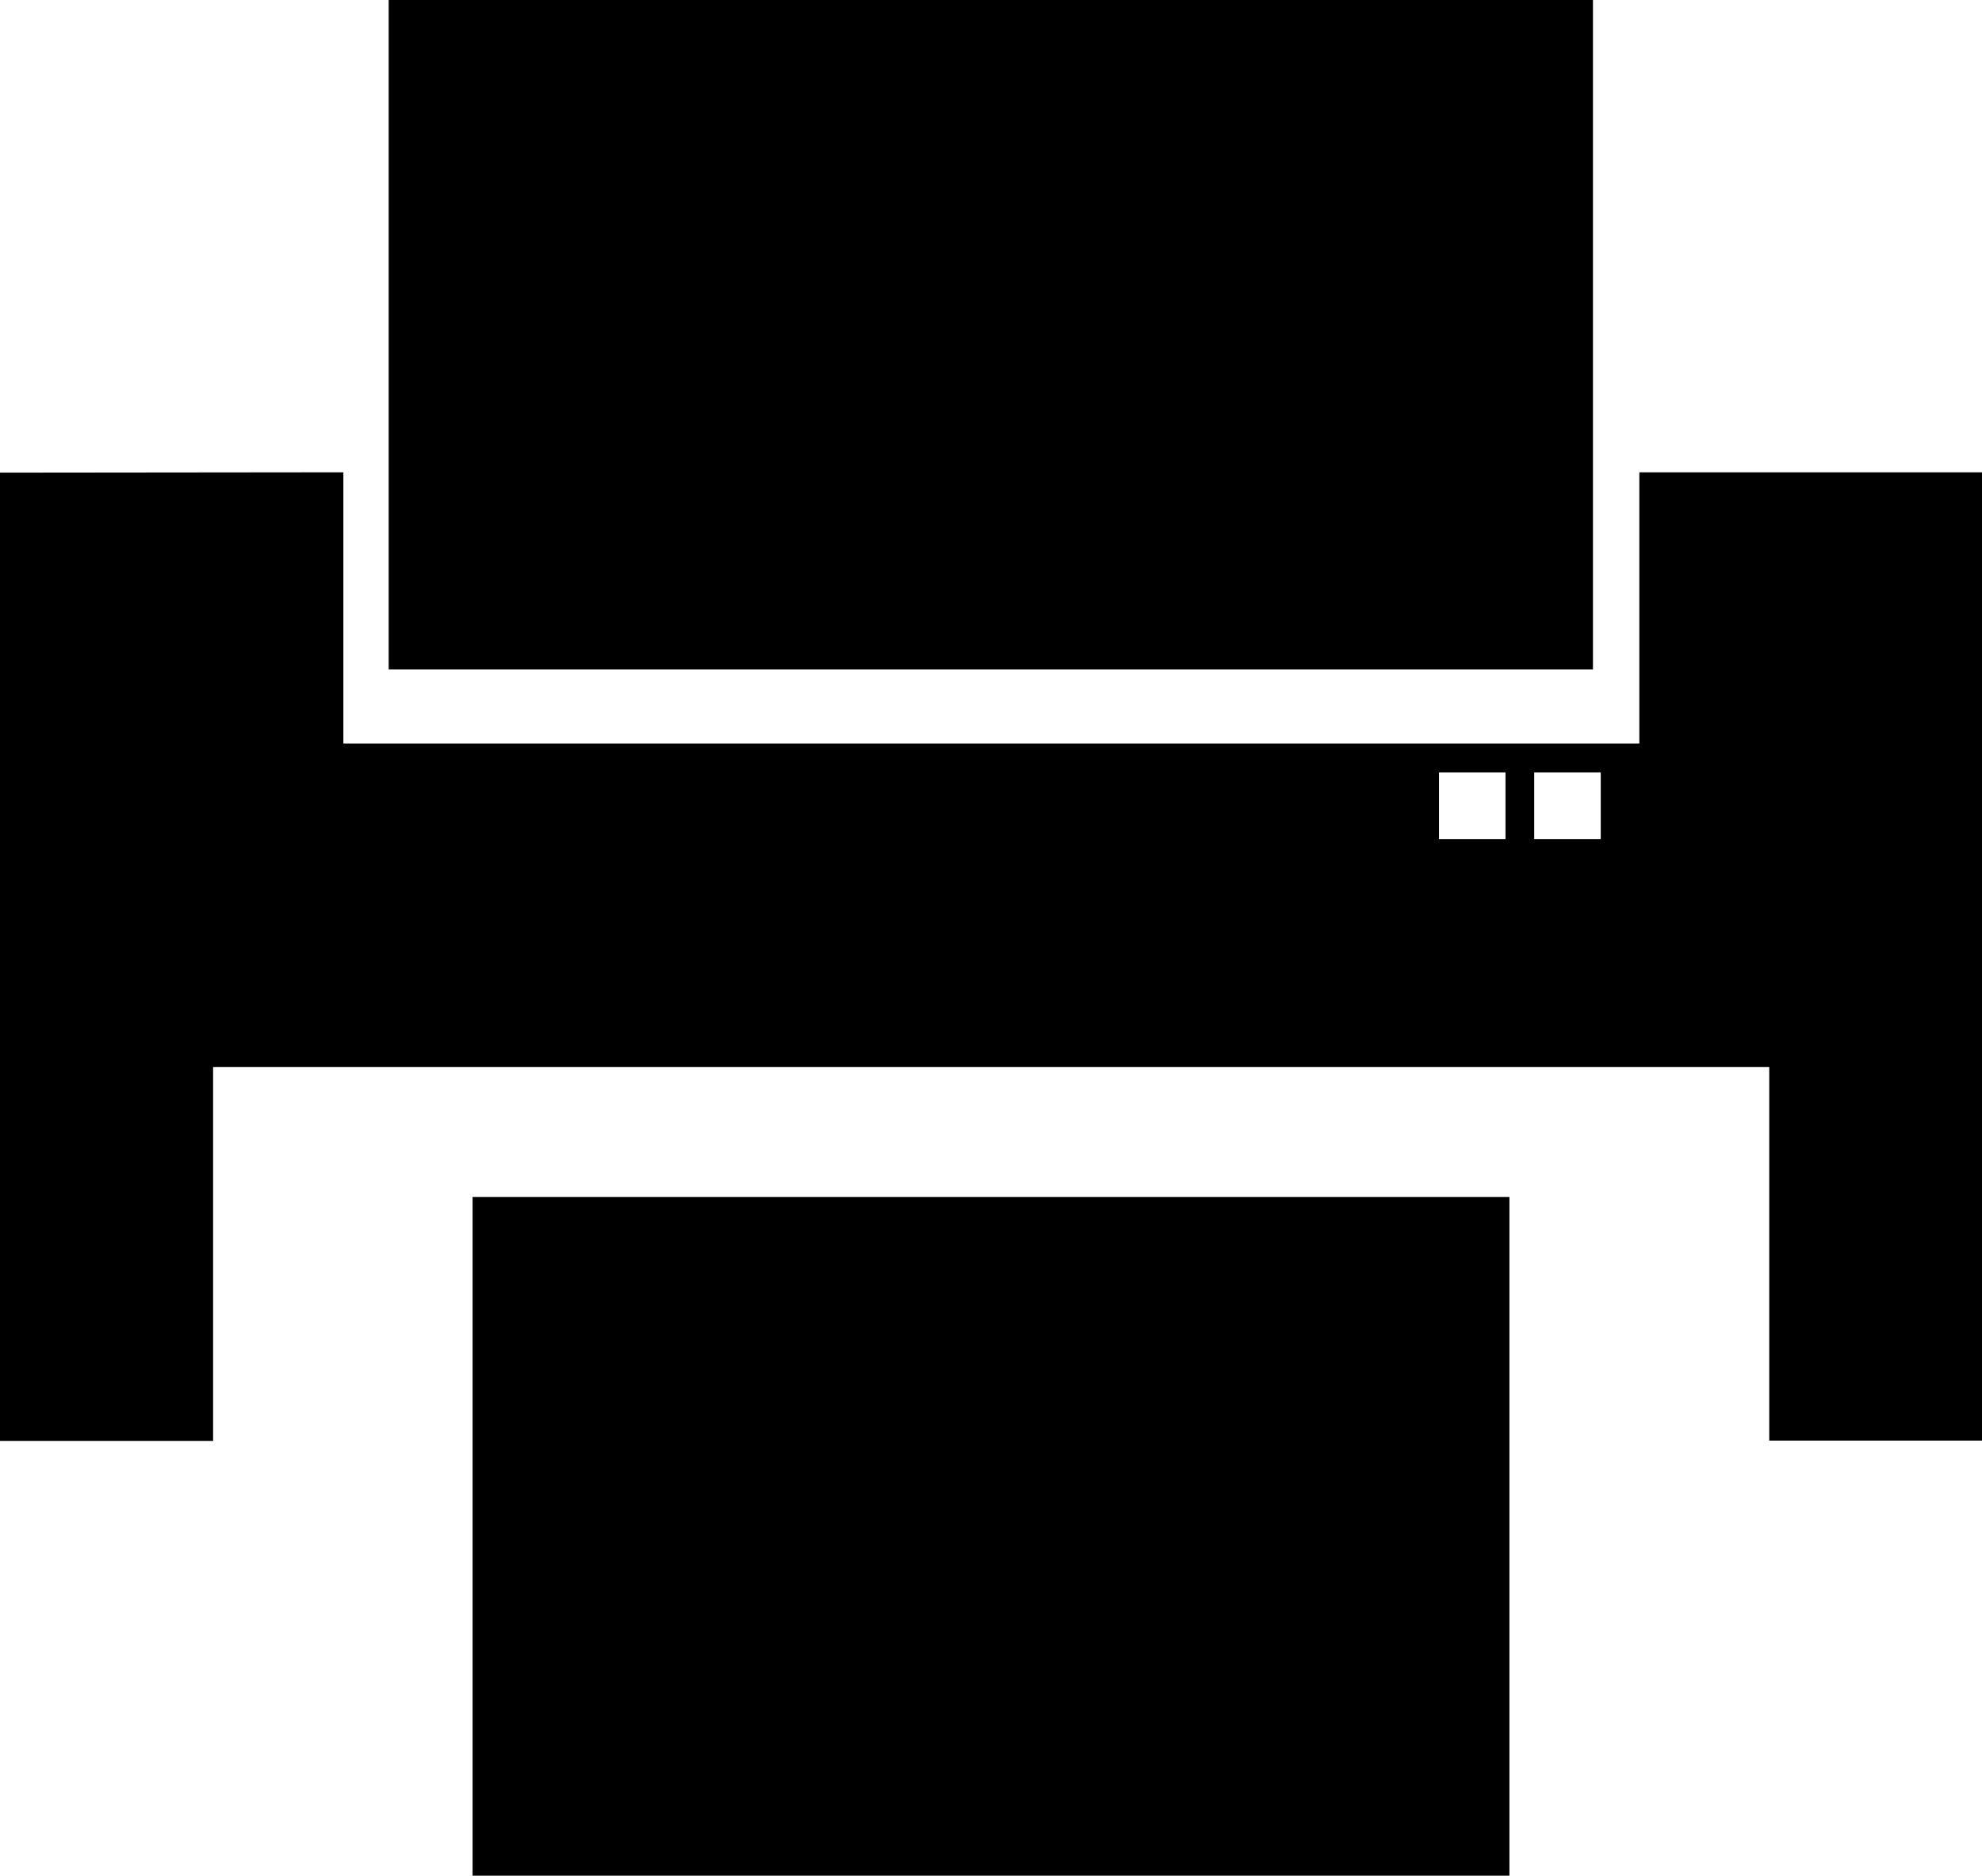
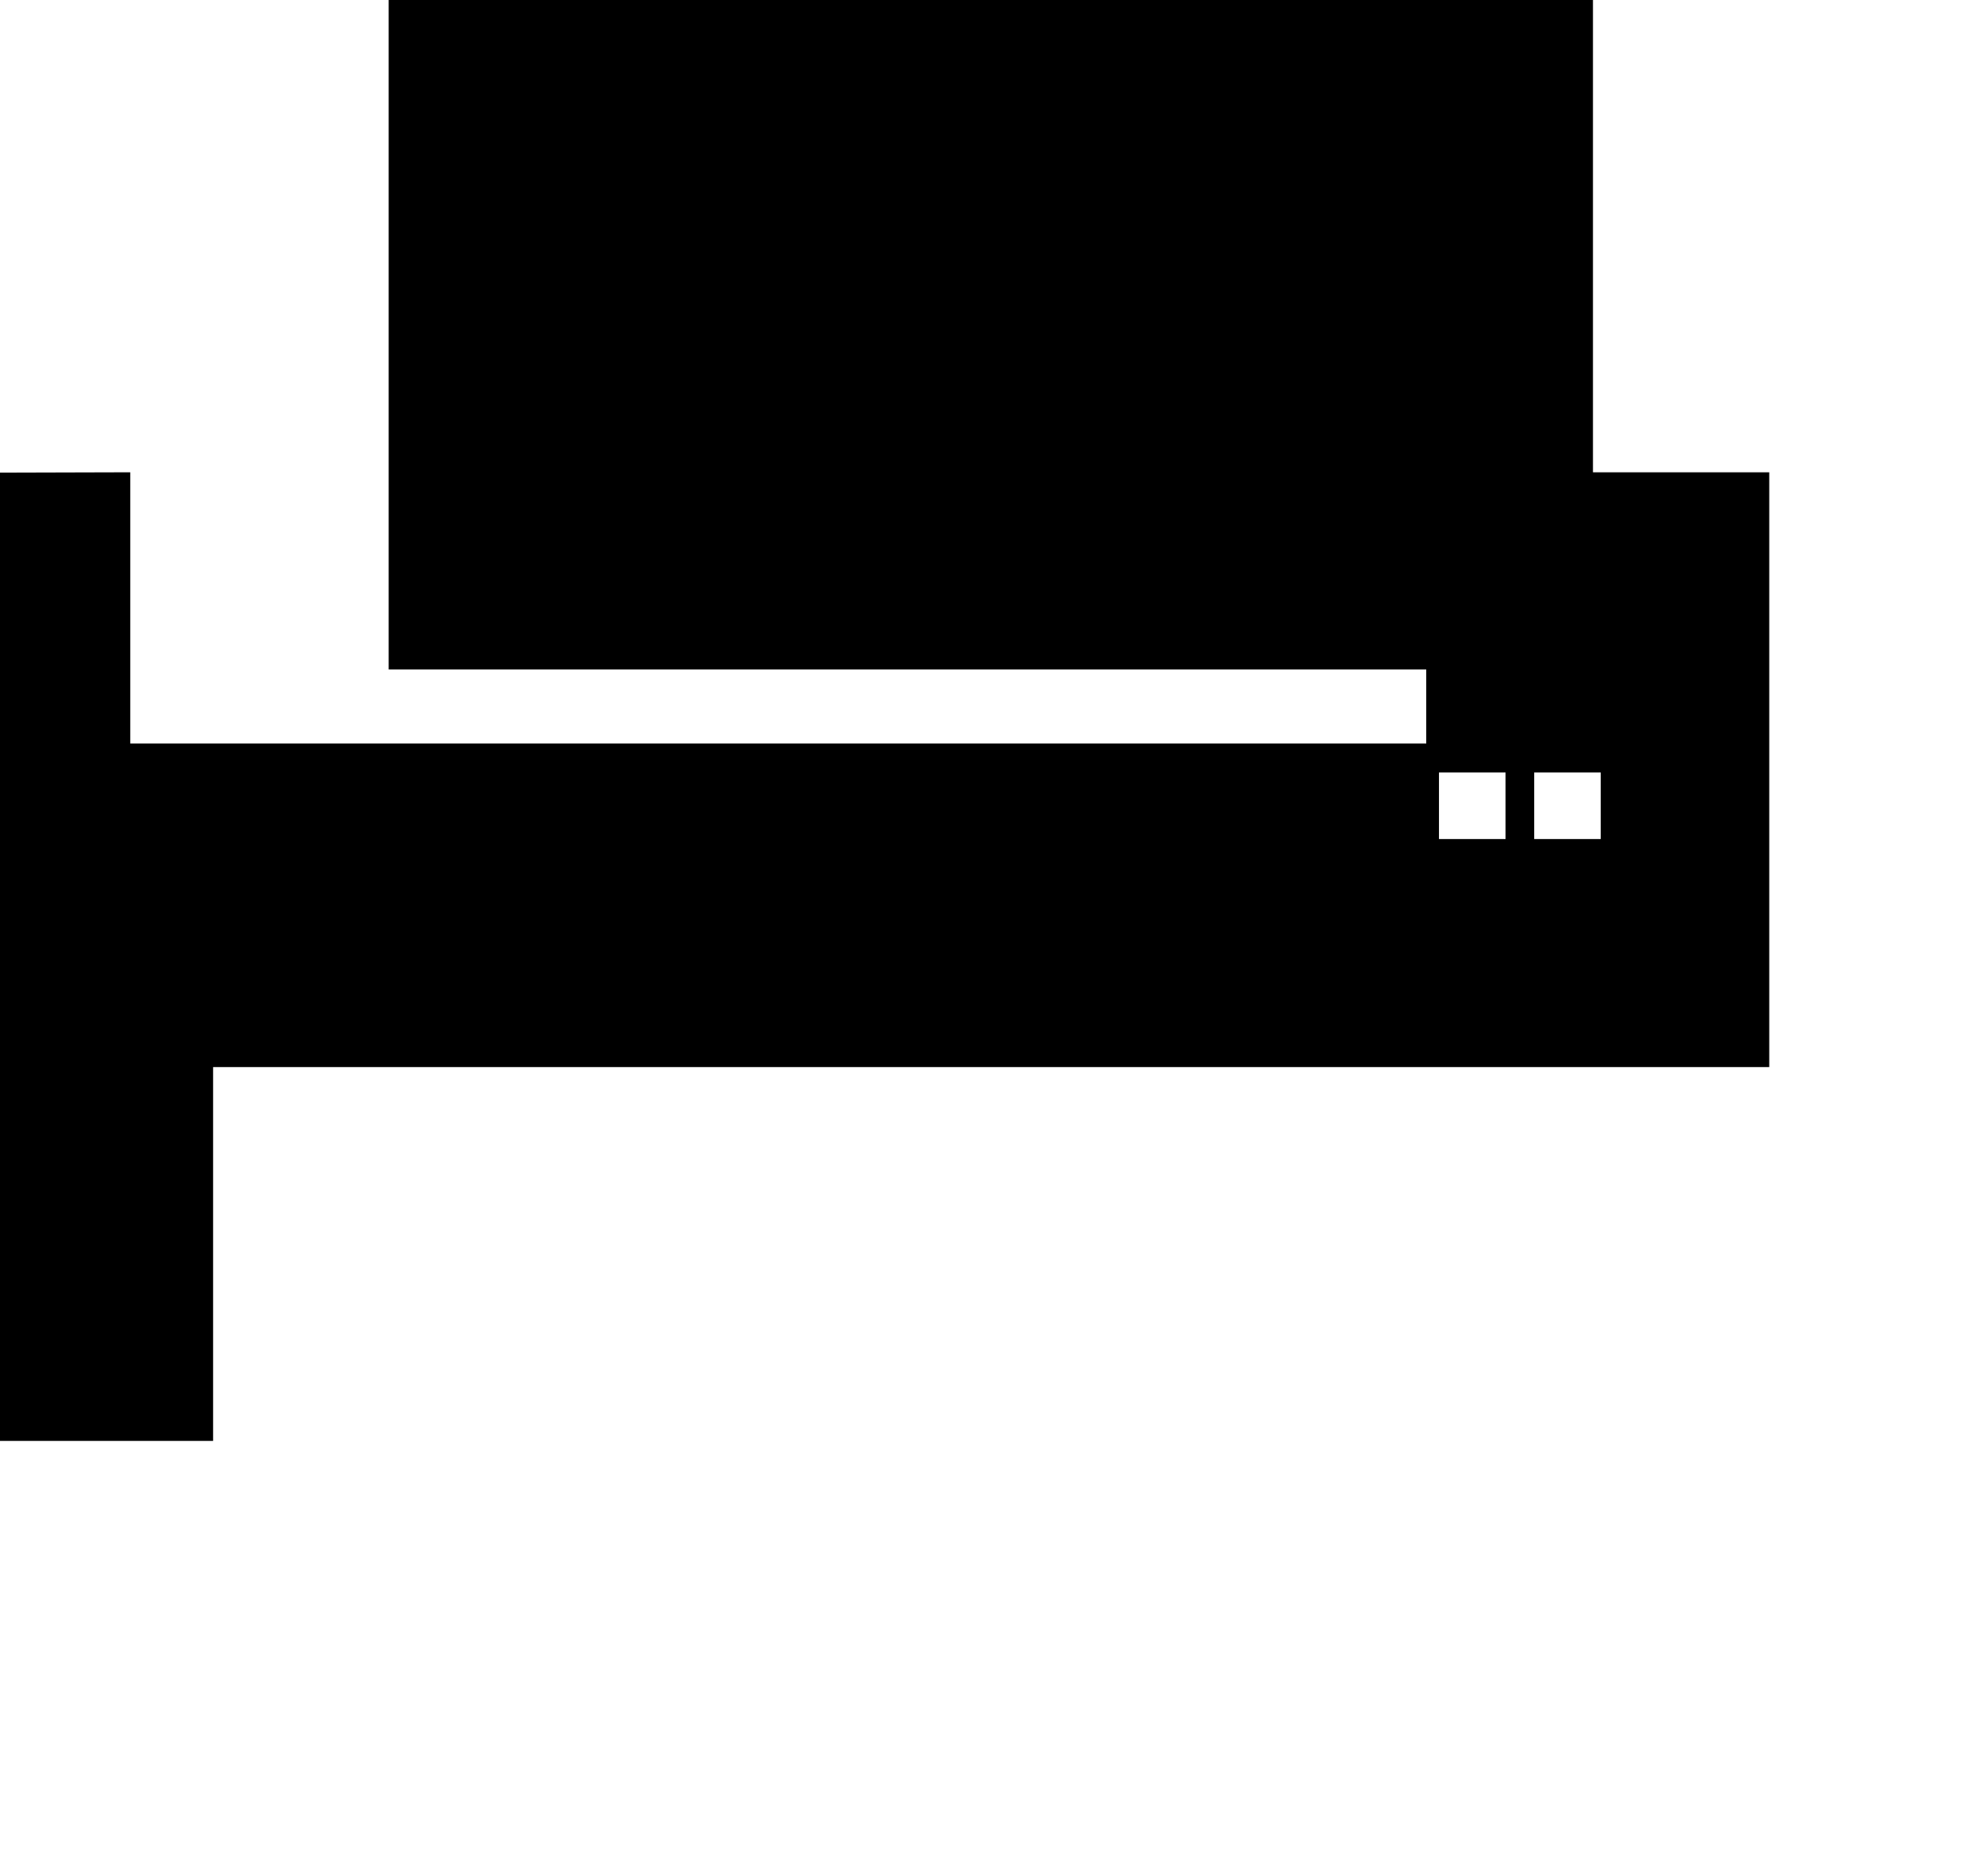
<svg xmlns="http://www.w3.org/2000/svg" xmlns:ns1="http://sodipodi.sourceforge.net/DTD/sodipodi-0.dtd" xmlns:ns2="http://www.inkscape.org/namespaces/inkscape" width="5.599mm" height="5.298mm" viewBox="0 0 5.599 5.298" version="1.1" id="svg21564">
  <ns1:namedview id="namedview21566" pagecolor="#ffffff" bordercolor="#000000" borderopacity="0.25" ns2:showpageshadow="2" ns2:pageopacity="0.0" ns2:pagecheckerboard="0" ns2:deskcolor="#d1d1d1" ns2:document-units="mm" showgrid="false" />
  <defs id="defs21561" />
  <g ns2:label="Layer 1" ns2:groupmode="layer" id="layer1" transform="translate(-89.542,-128.891)">
    <g id="g21681">
      <g id="g21733" style="fill:#000000">
        <rect style="fill:#000000;fill-opacity:1;stroke:none;stroke-width:0.256;stroke-linecap:round;stroke-linejoin:round;stroke-miterlimit:4;stroke-dasharray:none;stroke-opacity:1" id="rect5267-5" width="3.402" height="1.891" x="90.64" y="128.891" ns2:export-filename="/home/sbe/icon_print_vert_1.png" ns2:export-xdpi="90" ns2:export-ydpi="90" />
-         <path style="fill:#000000;fill-opacity:1;stroke:none;stroke-width:0.265;stroke-linecap:round;stroke-linejoin:round;stroke-miterlimit:4;stroke-dasharray:none;stroke-opacity:1" d="m 89.542,130.226 v 2.735 h 0.602 V 131.905 h 4.396 v 1.055 h 0.602 v -2.735 h -0.969 v 0.766 h -3.661 v -0.766 z m 4.065,0.847 h 0.188 v 0.188 h -0.188 z m 0.269,0 h 0.188 v 0.188 h -0.188 z" id="rect5269-4" ns2:connector-curvature="0" ns2:export-filename="/home/sbe/icon_print_vert_1.png" ns2:export-xdpi="90" ns2:export-ydpi="90" />
-         <rect style="fill:#000000;fill-opacity:1;stroke:none;stroke-width:0.265;stroke-linecap:round;stroke-linejoin:round;stroke-miterlimit:4;stroke-dasharray:none;stroke-opacity:1" id="rect5271-0" width="2.929" height="1.917" x="90.877" y="132.272" ns2:export-filename="/home/sbe/icon_print_vert_1.png" ns2:export-xdpi="90" ns2:export-ydpi="90" />
+         <path style="fill:#000000;fill-opacity:1;stroke:none;stroke-width:0.265;stroke-linecap:round;stroke-linejoin:round;stroke-miterlimit:4;stroke-dasharray:none;stroke-opacity:1" d="m 89.542,130.226 v 2.735 h 0.602 V 131.905 h 4.396 v 1.055 v -2.735 h -0.969 v 0.766 h -3.661 v -0.766 z m 4.065,0.847 h 0.188 v 0.188 h -0.188 z m 0.269,0 h 0.188 v 0.188 h -0.188 z" id="rect5269-4" ns2:connector-curvature="0" ns2:export-filename="/home/sbe/icon_print_vert_1.png" ns2:export-xdpi="90" ns2:export-ydpi="90" />
      </g>
    </g>
  </g>
</svg>